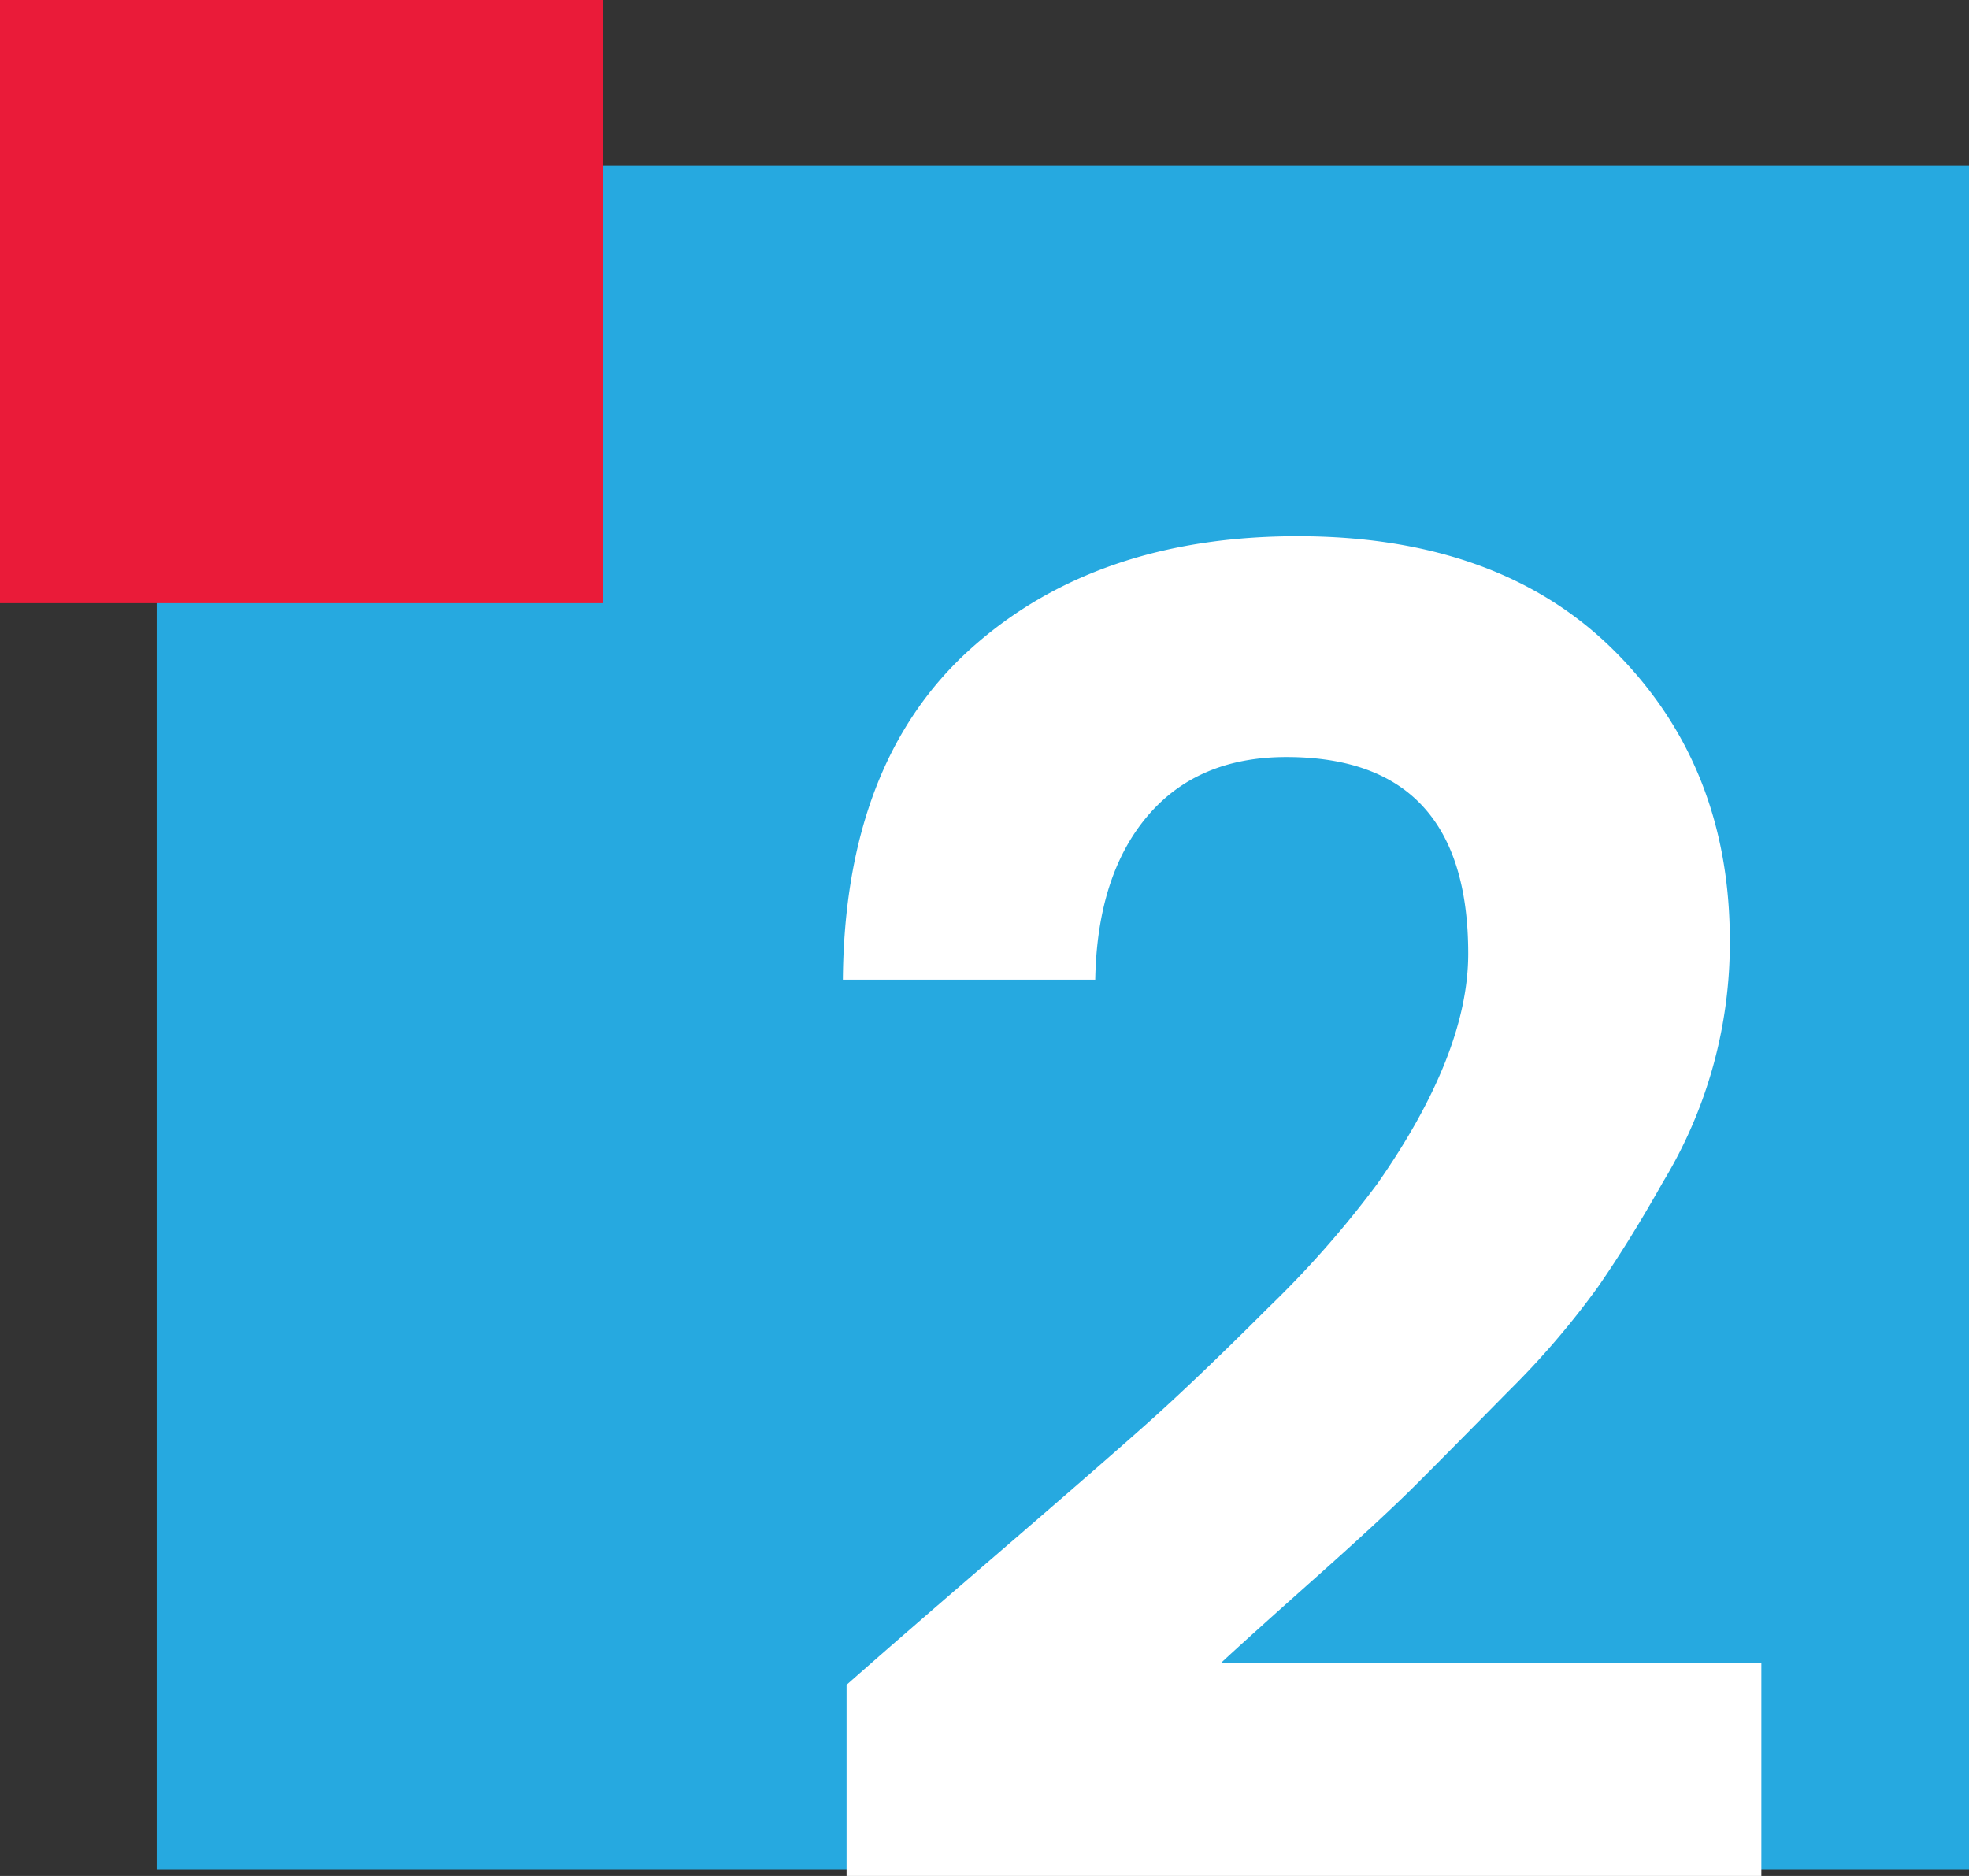
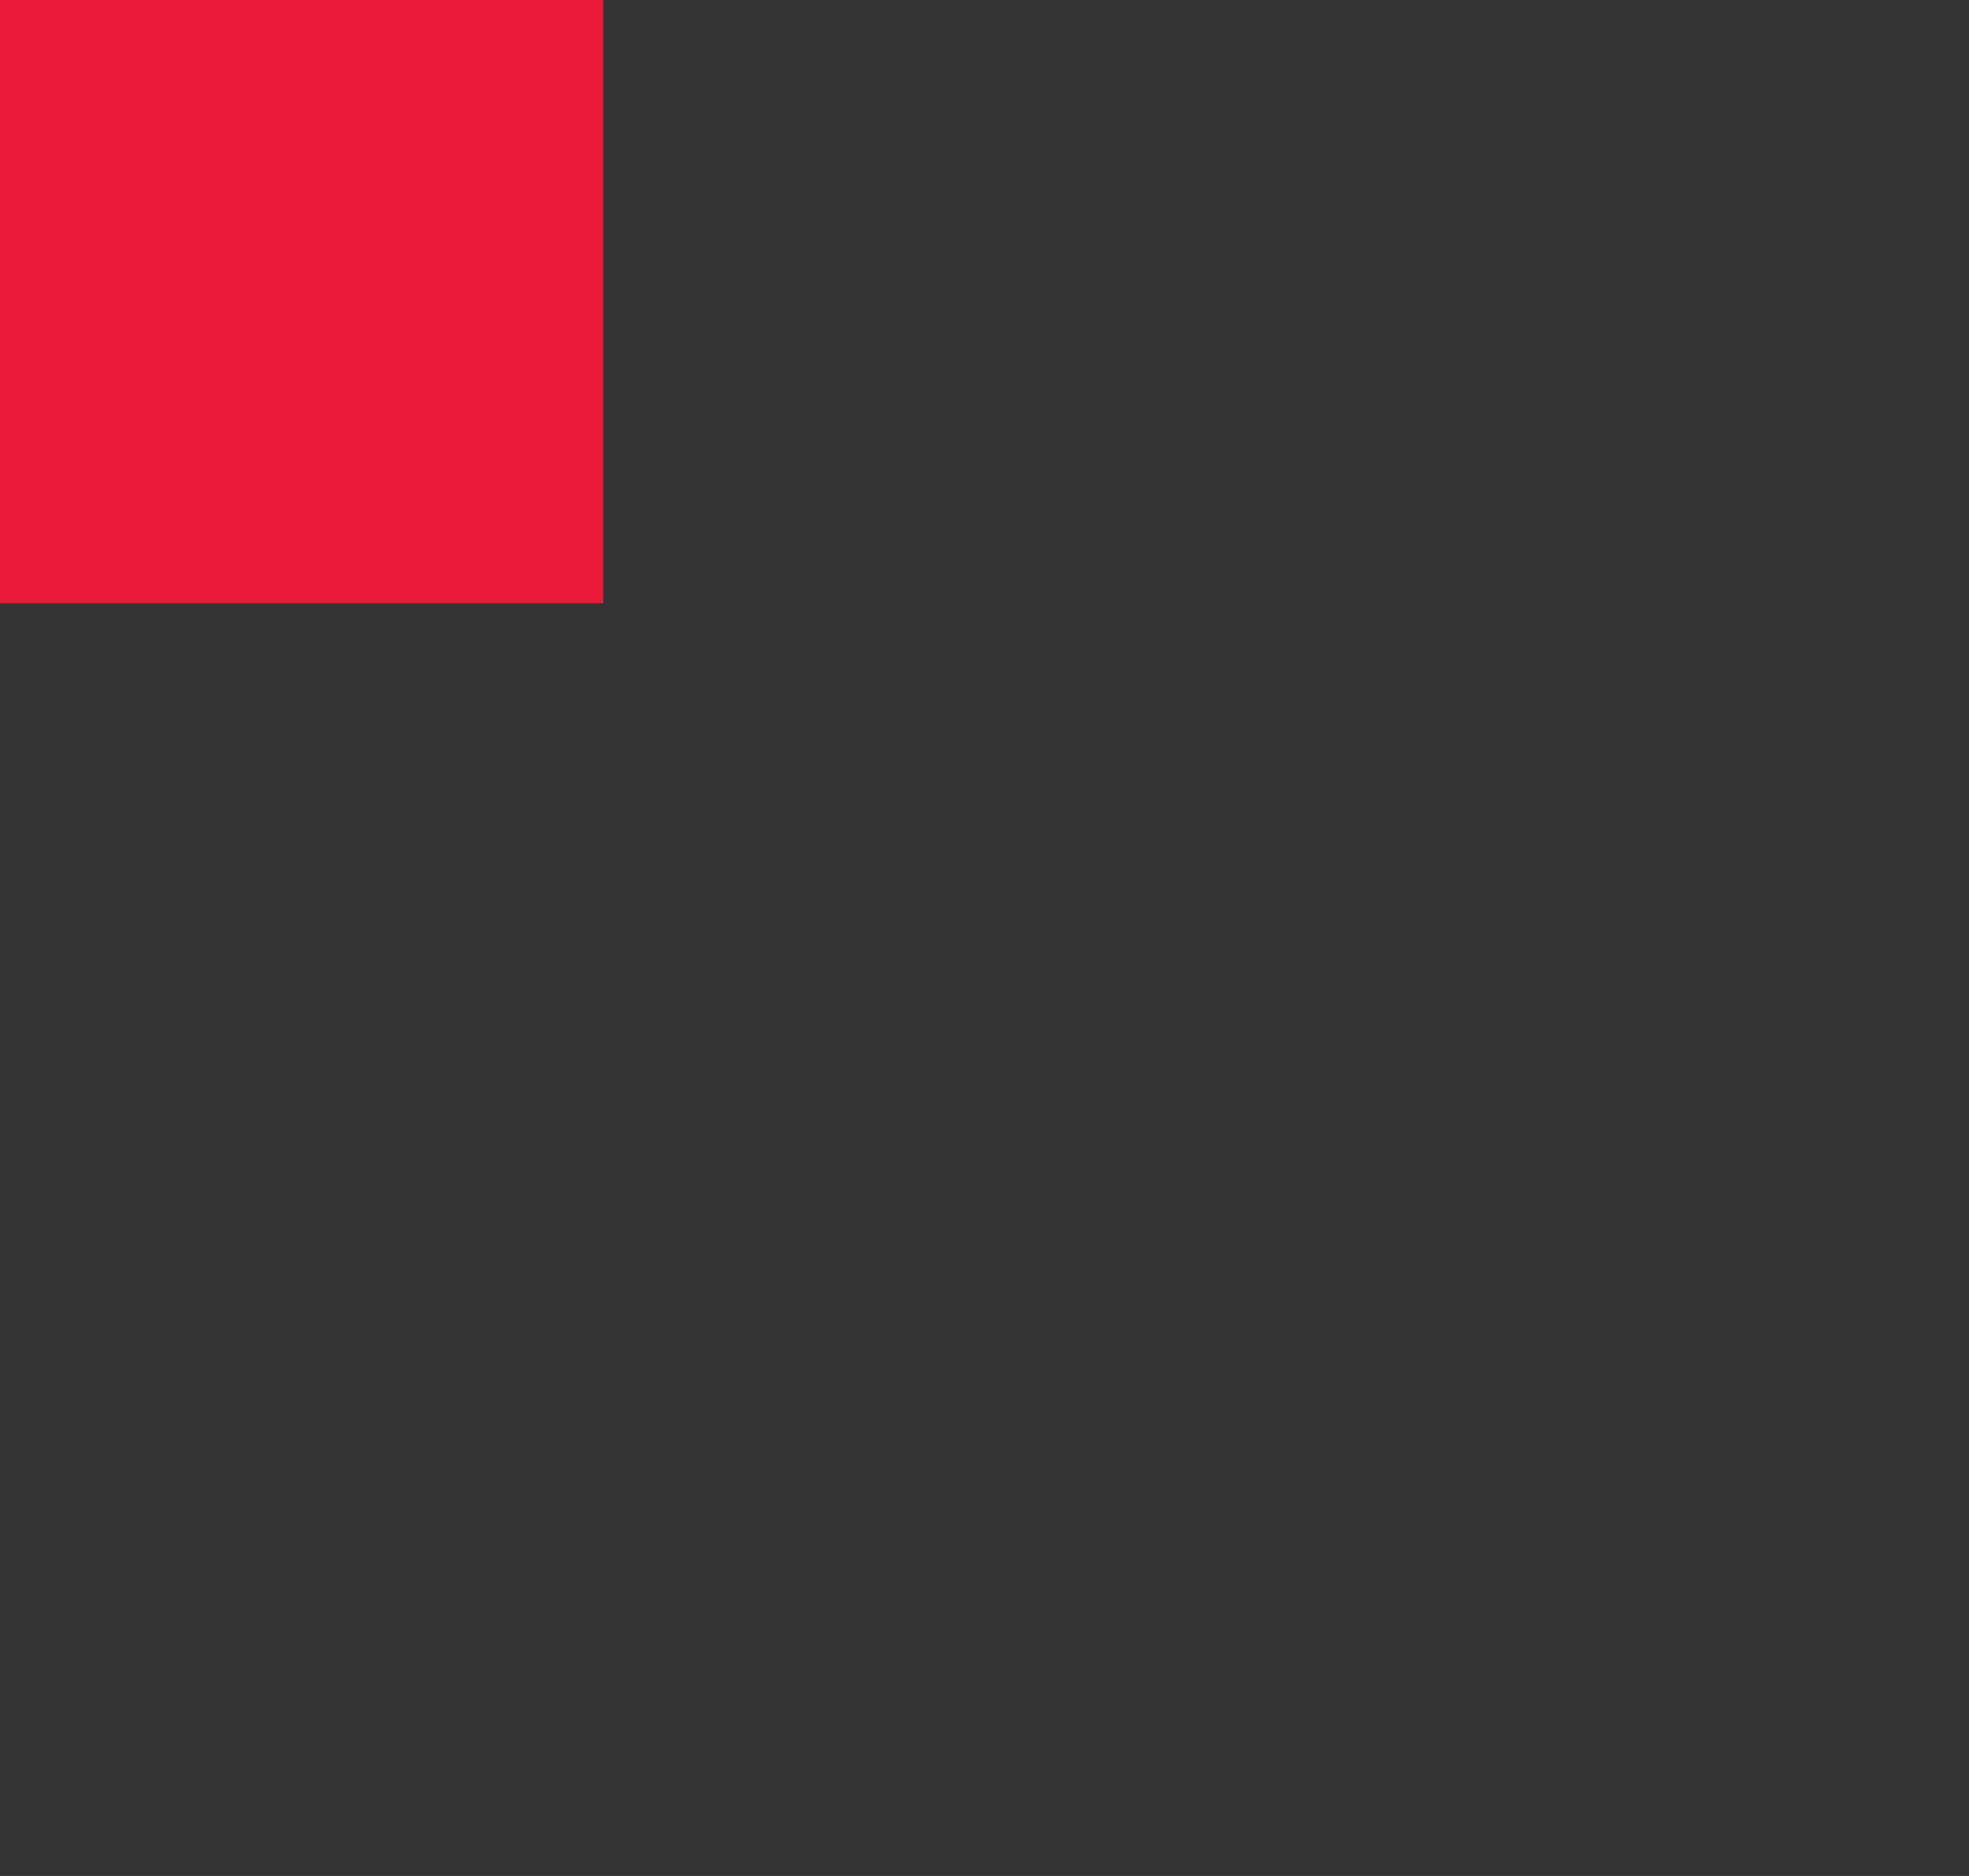
<svg xmlns="http://www.w3.org/2000/svg" id="Сгруппировать_27" data-name="Сгруппировать 27" width="176.757" height="168.41" viewBox="0 0 176.757 168.41">
  <rect x="0" y="0" width="176.757" height="168.41" fill="#333333" stroke="none" />
-   <rect id="Прямоугольник_40" data-name="Прямоугольник 40" width="162.69" height="152.922" transform="translate(14.067 14.893)" fill="#26a9e0" />
  <g id="Сгруппировать_26" data-name="Сгруппировать 26" transform="translate(75.663 48.139)">
    <g id="Сгруппировать_25" data-name="Сгруппировать 25">
-       <path id="Контур_9" data-name="Контур 9" d="M1240.661,1972.243v-17.157q4.329-3.831,13.326-11.578t13.494-11.744q4.5-4,11.078-10.578a90.23,90.23,0,0,0,9.744-11.078q8.16-11.658,8.163-20.656,0-17.655-16.324-17.658-8,0-12.494,5.331t-4.664,14.659h-22.655q.163-19.49,11.41-29.651t29.4-10.161q18.155,0,28.485,10.328t10.328,25.986a41.34,41.34,0,0,1-6,21.656q-3,5.333-5.83,9.411a74.747,74.747,0,0,1-8.08,9.412q-5.247,5.333-8.245,8.329t-9.079,8.412q-6.083,5.415-8.412,7.579h48.475v19.157Z" transform="translate(-1240.328 -1851.972)" fill="#fff" />
-     </g>
+       </g>
  </g>
  <rect id="Прямоугольник_41" data-name="Прямоугольник 41" width="54.15" height="54.15" fill="#ea1b39" style="mix-blend-mode: multiply;isolation: isolate" />
</svg>